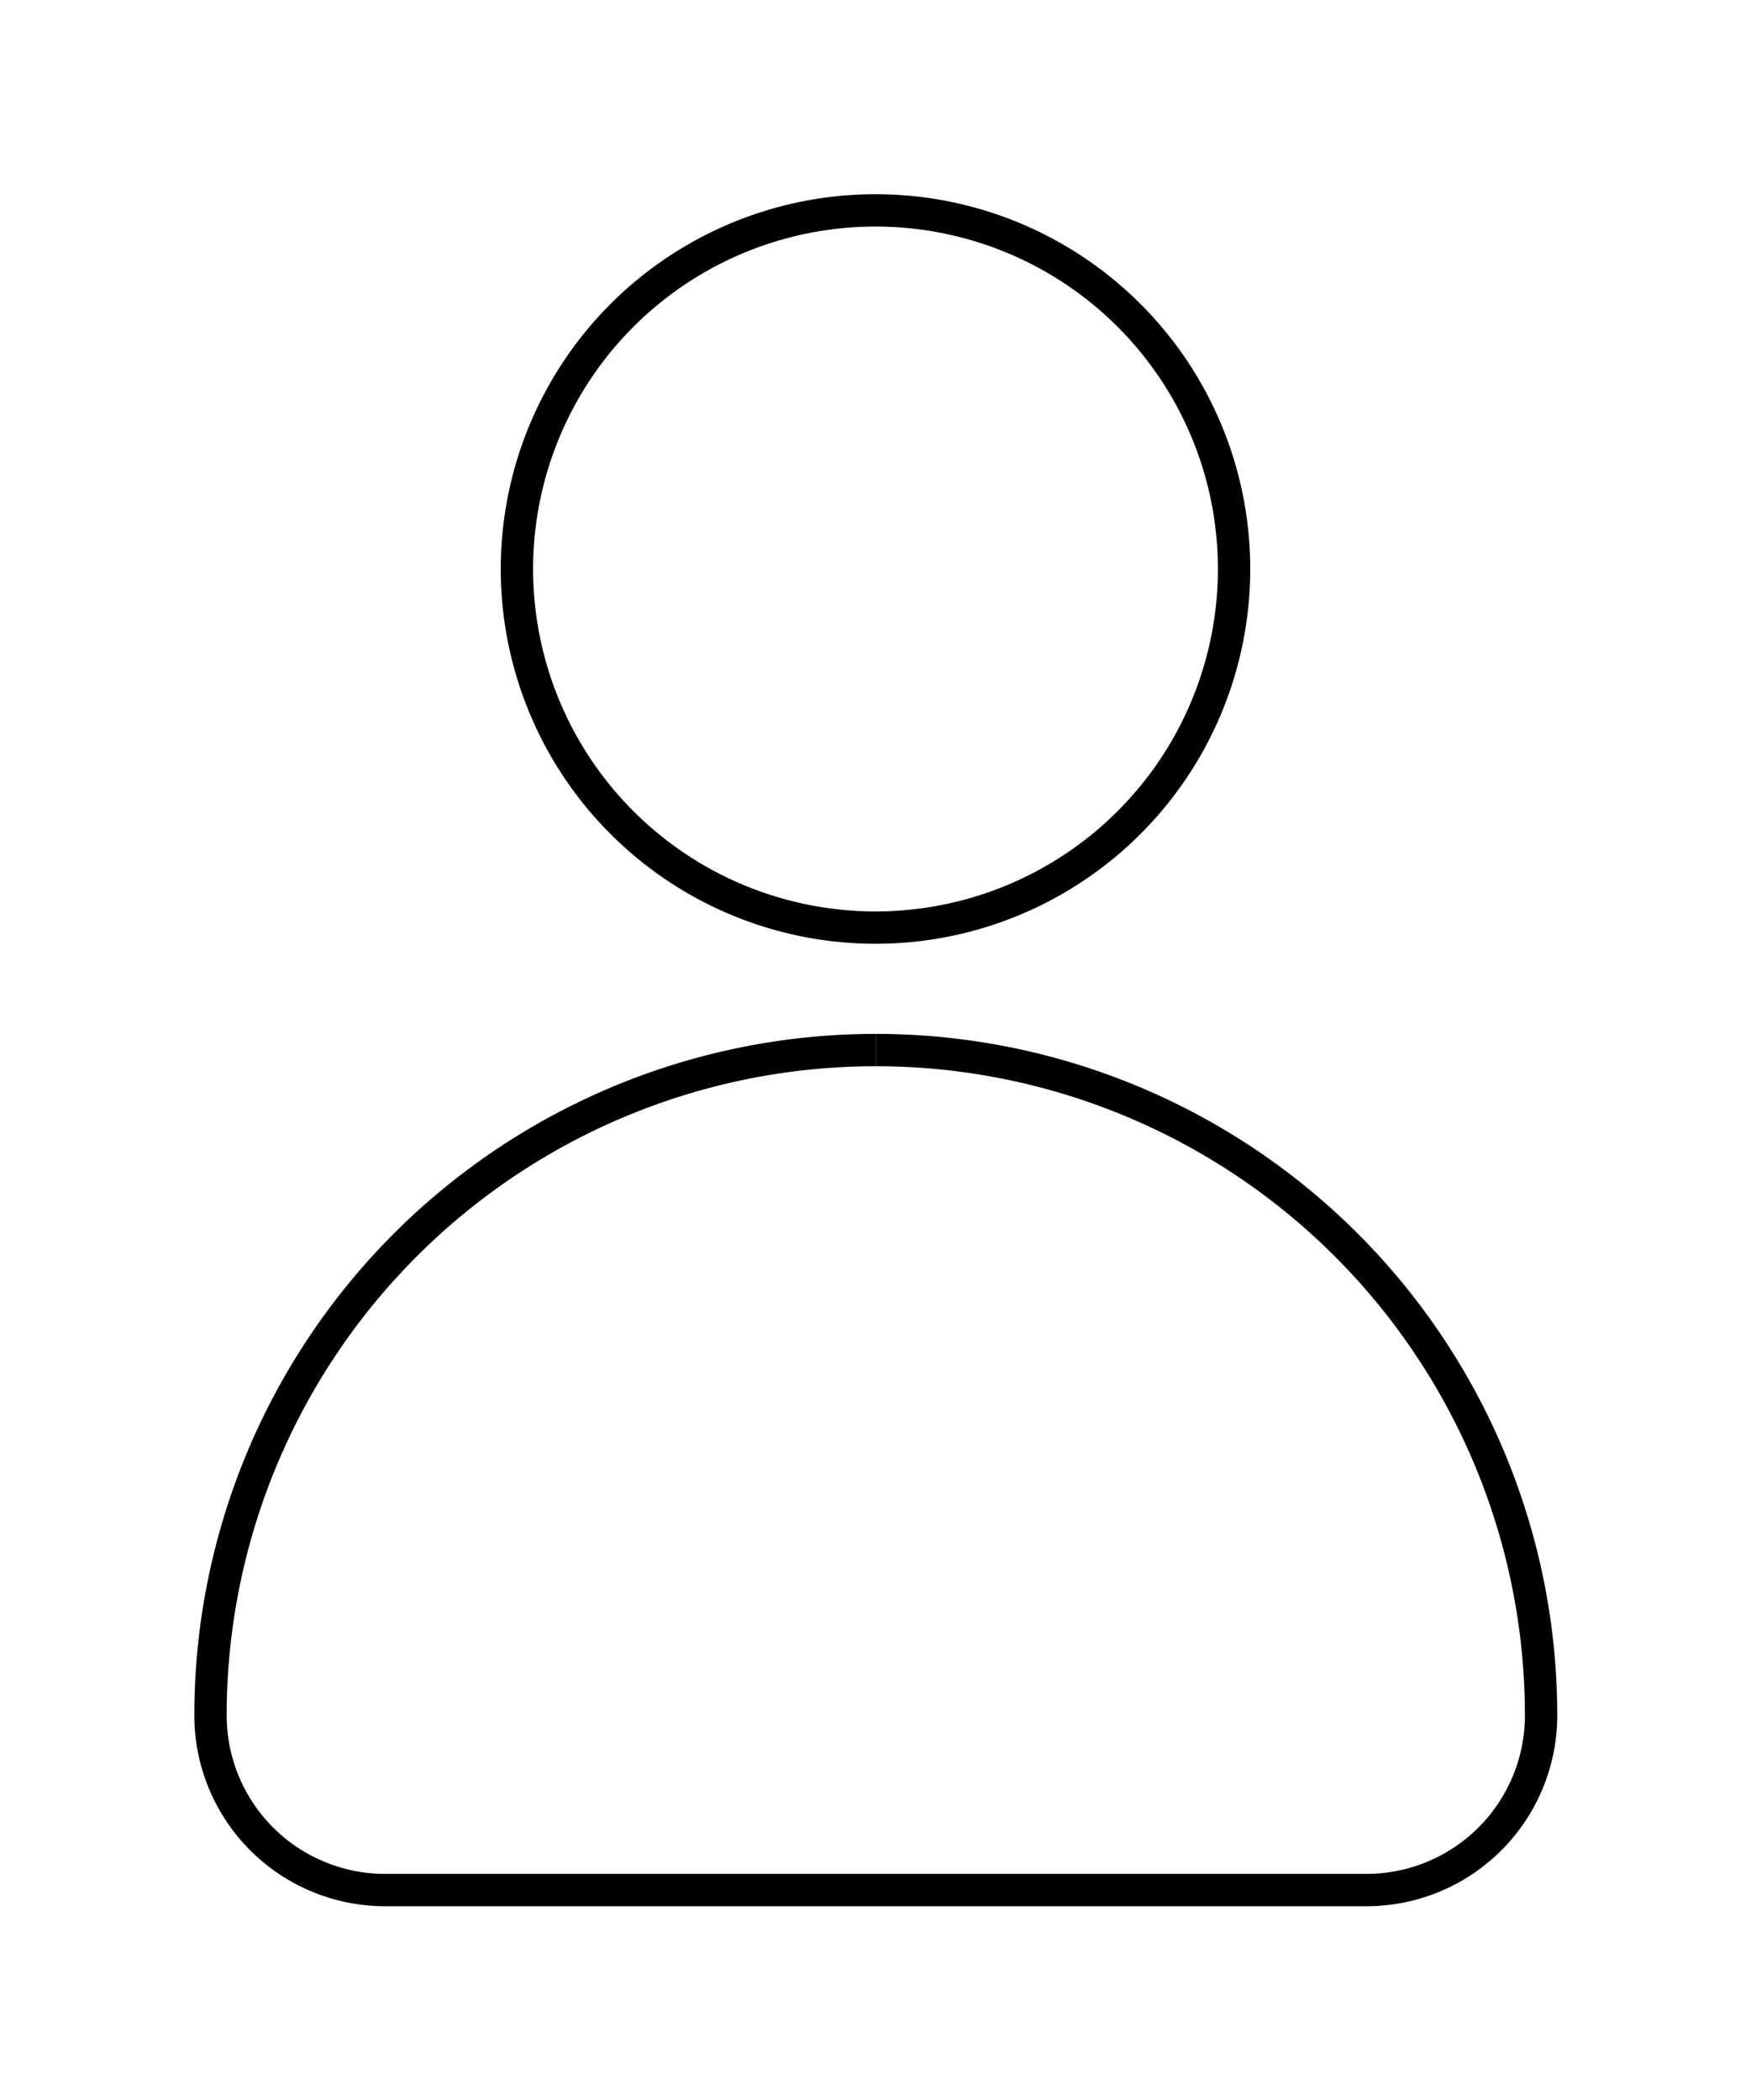
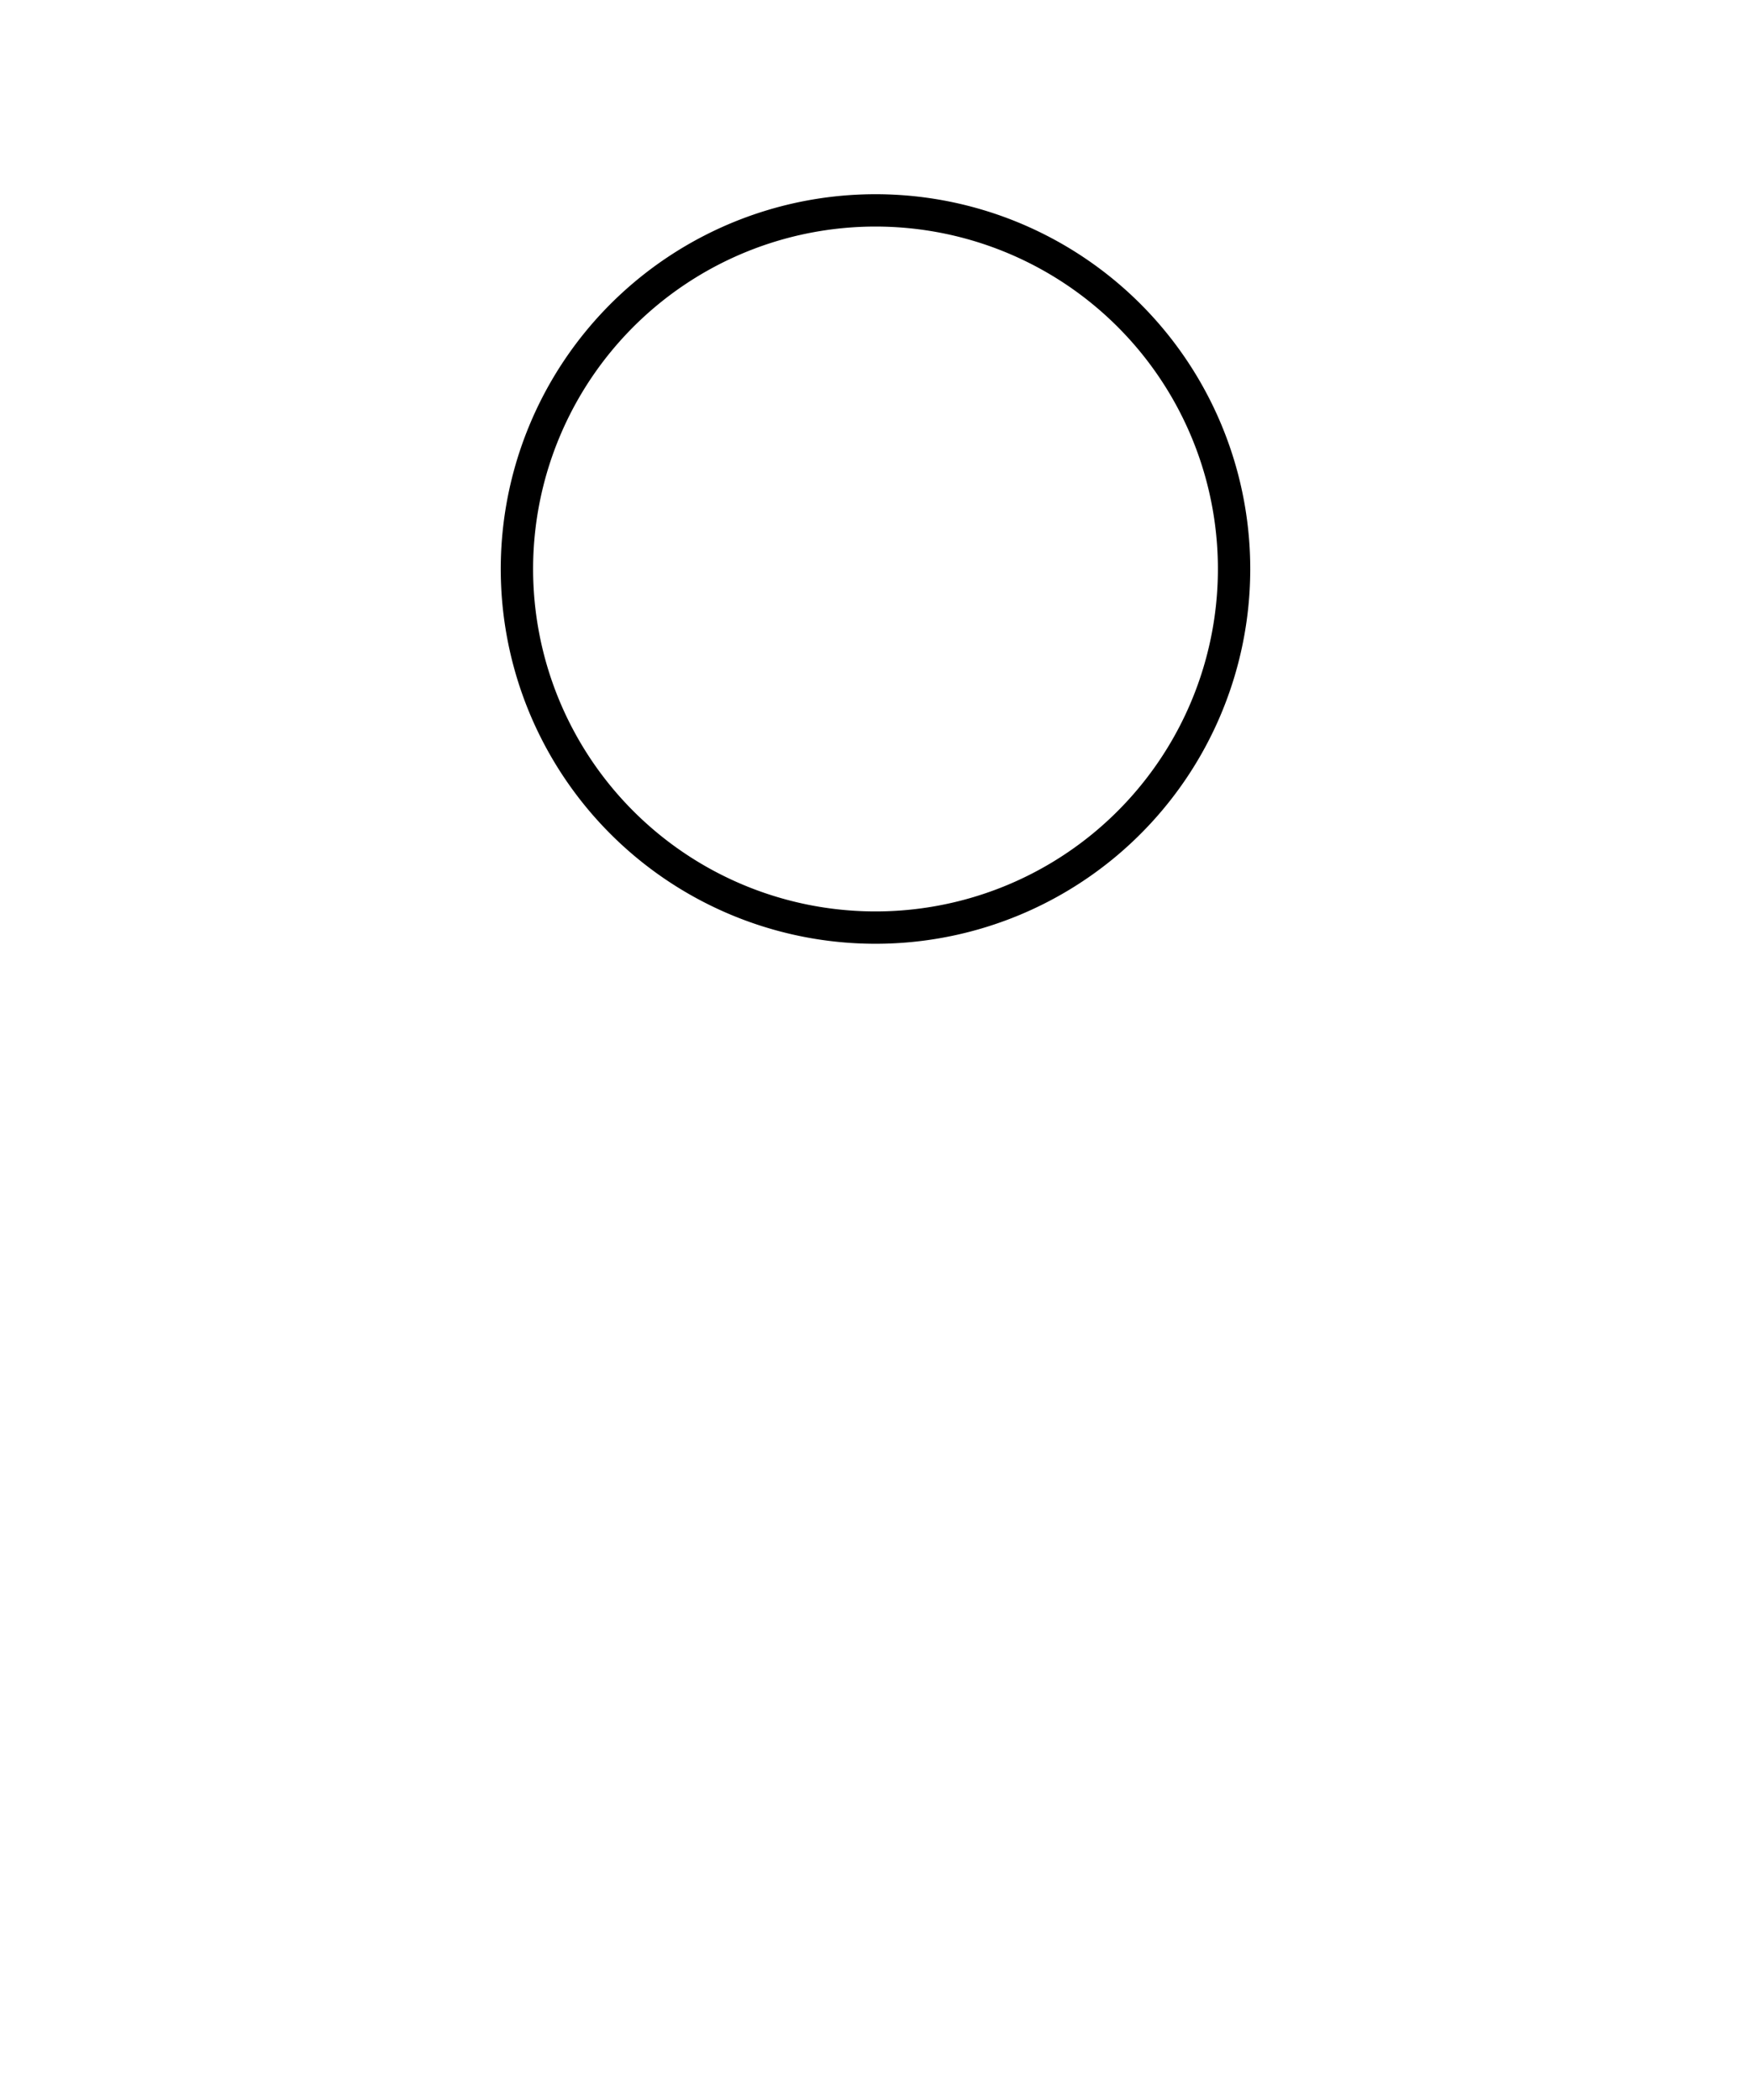
<svg xmlns="http://www.w3.org/2000/svg" width="27.068" height="32.464" viewBox="0 0 27.068 32.464">
  <defs>
    <filter id="Path_720" x="4.741" y="0" width="17.585" height="17.586" filterUnits="userSpaceOnUse">
      <feOffset dy="1" input="SourceAlpha" />
      <feGaussianBlur stdDeviation="1" result="blur" />
      <feFlood flood-opacity="0.161" />
      <feComposite operator="in" in2="blur" />
      <feComposite in="SourceGraphic" />
    </filter>
    <filter id="Path_721" x="0" y="12.982" width="27.068" height="19.482" filterUnits="userSpaceOnUse">
      <feOffset dy="1" input="SourceAlpha" />
      <feGaussianBlur stdDeviation="1" result="blur-2" />
      <feFlood flood-opacity="0.161" />
      <feComposite operator="in" in2="blur-2" />
      <feComposite in="SourceGraphic" />
    </filter>
  </defs>
  <g id="Group_115" data-name="Group 115" transform="translate(-357.306 -756.818)">
    <g id="Group_114" data-name="Group 114">
      <g transform="matrix(1, 0, 0, 1, 357.31, 756.82)" filter="url(#Path_720)">
        <path id="Path_720-2" data-name="Path 720" d="M187.023,5.543A5.543,5.543,0,1,1,181.481,0a5.542,5.542,0,0,1,5.542,5.543" transform="translate(-167.95 2.25)" fill="#fff" stroke="#000" stroke-width="0.5" fill-rule="evenodd" />
      </g>
      <g transform="matrix(1, 0, 0, 1, 357.31, 756.82)" filter="url(#Path_721)">
-         <path id="Path_721-2" data-name="Path 721" d="M10.284,481.789h0A10.284,10.284,0,0,0,0,492.073H0a2.7,2.7,0,0,0,2.7,2.7H17.869a2.7,2.7,0,0,0,2.7-2.7h0a10.284,10.284,0,0,0-10.283-10.284" transform="translate(3.25 -466.56)" fill="#fff" stroke="#000" stroke-width="0.5" fill-rule="evenodd" />
-       </g>
+         </g>
    </g>
  </g>
</svg>